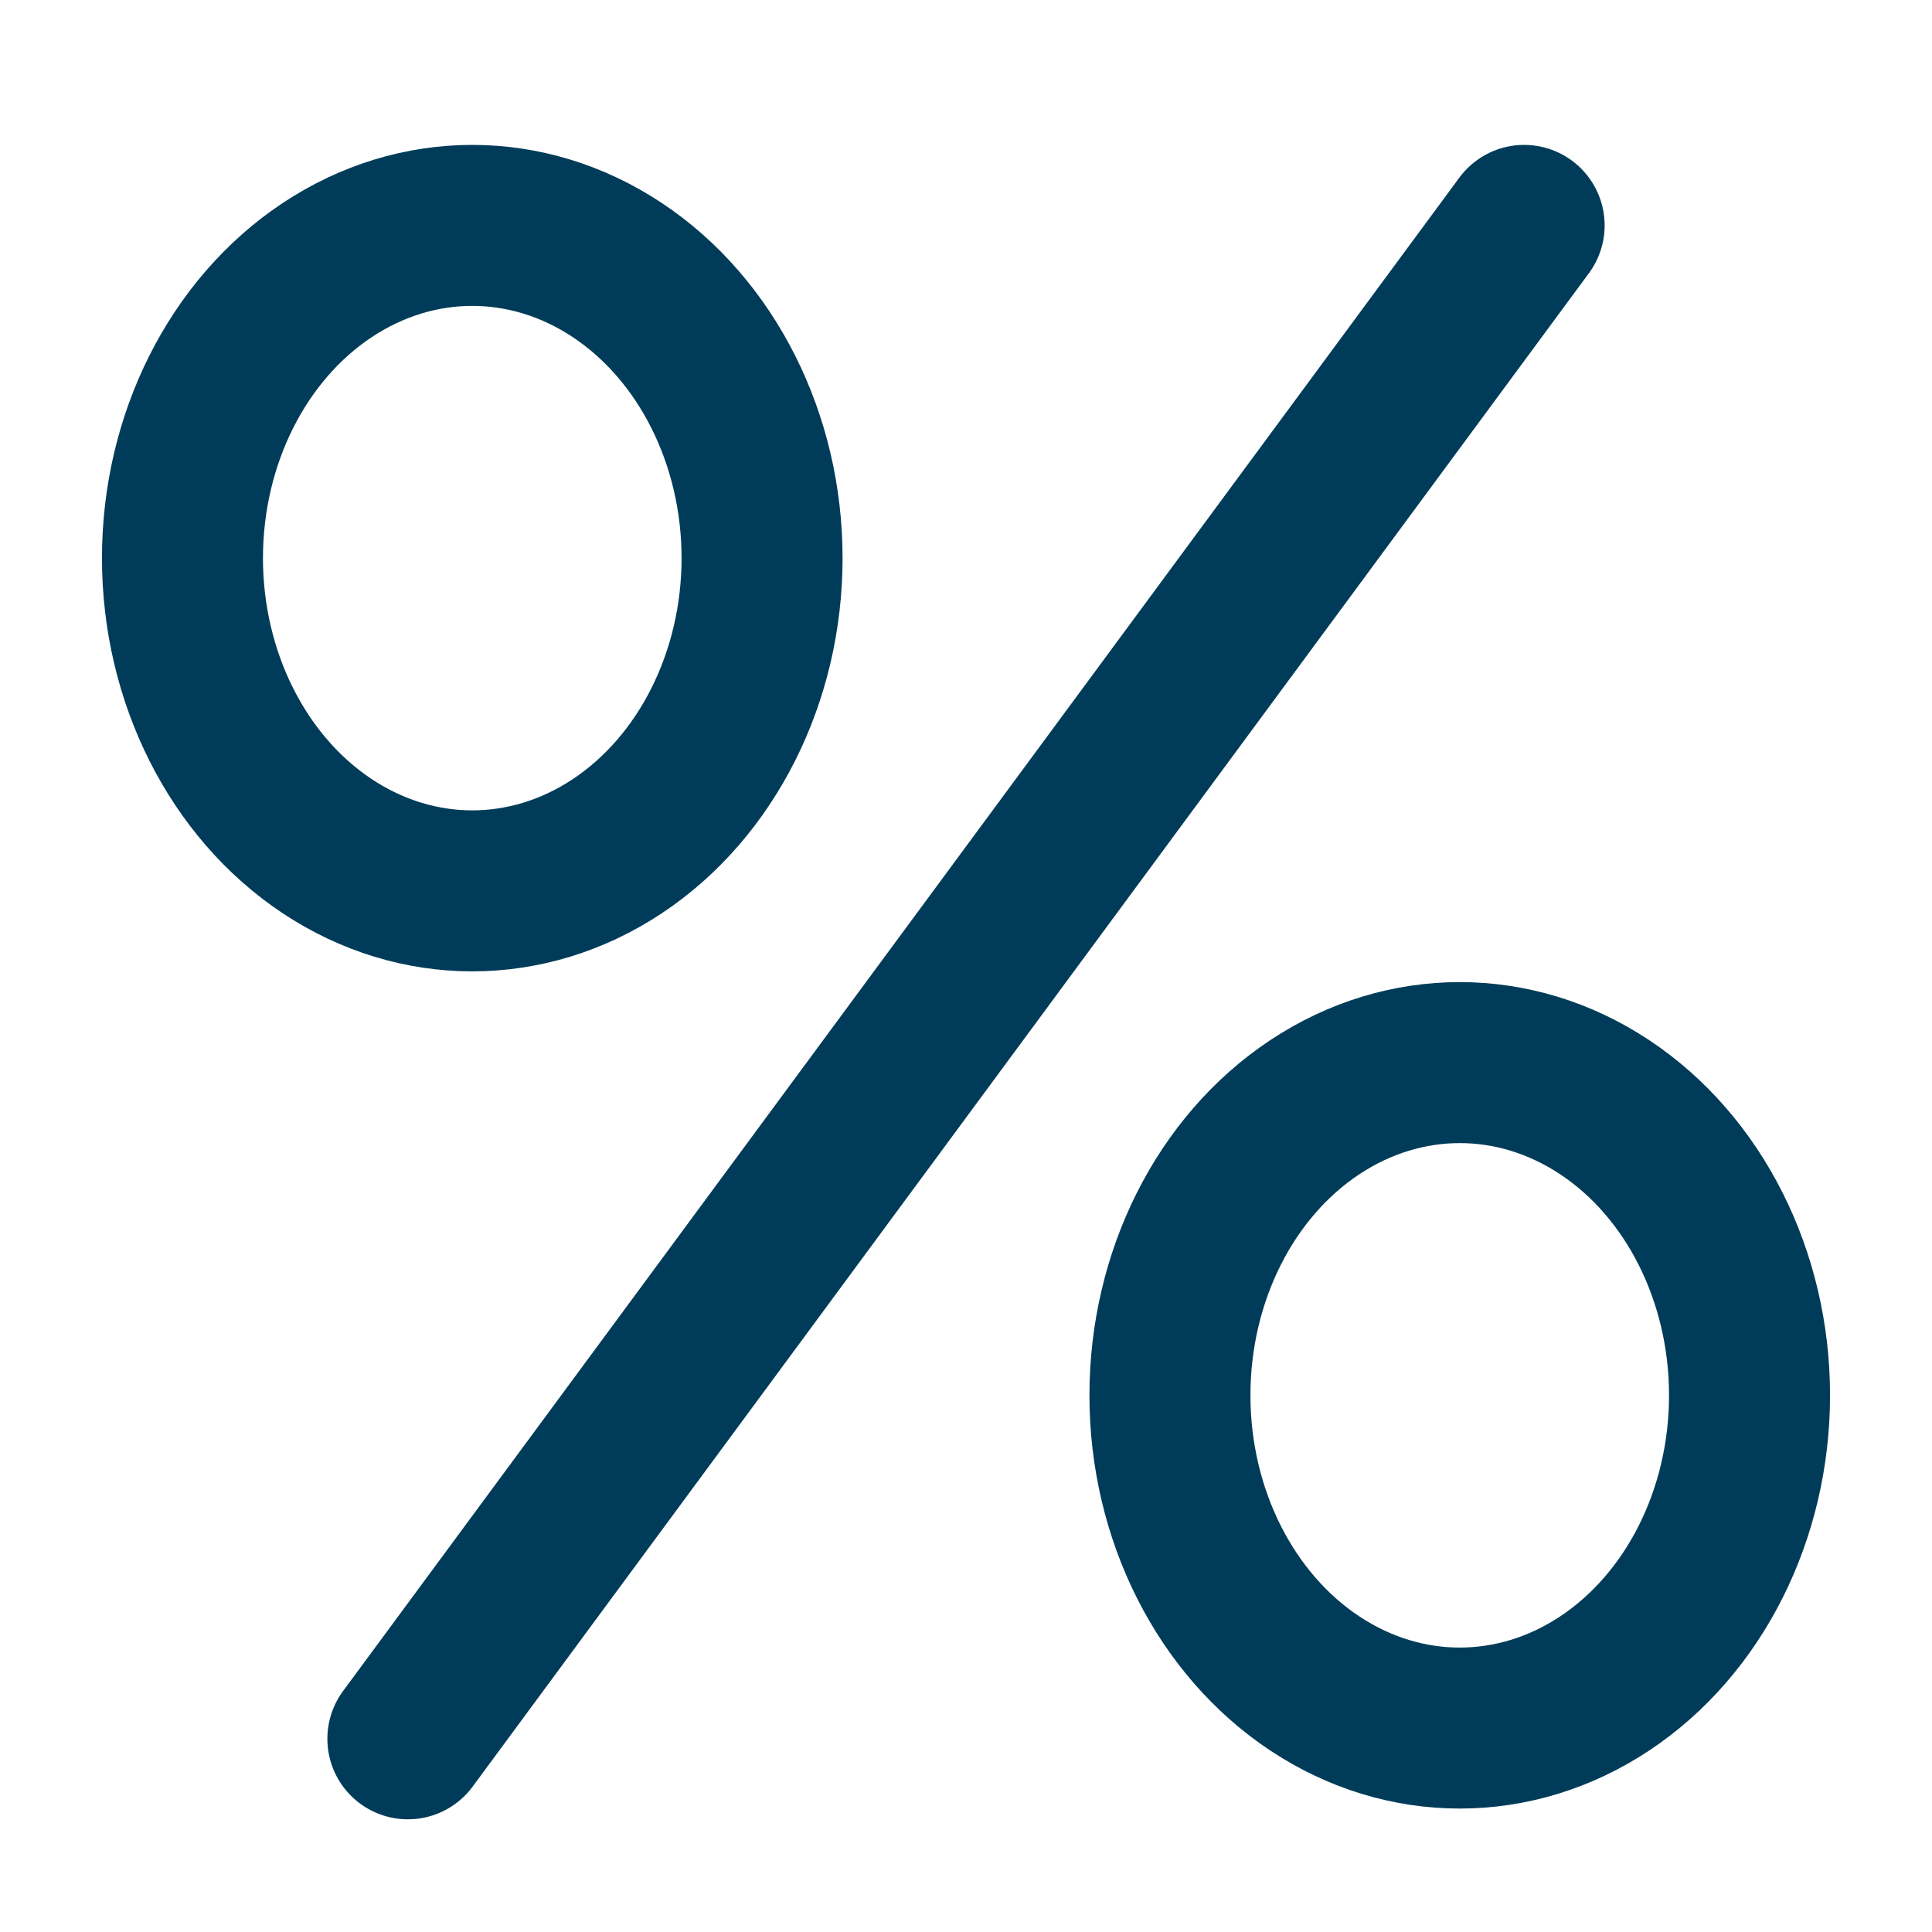
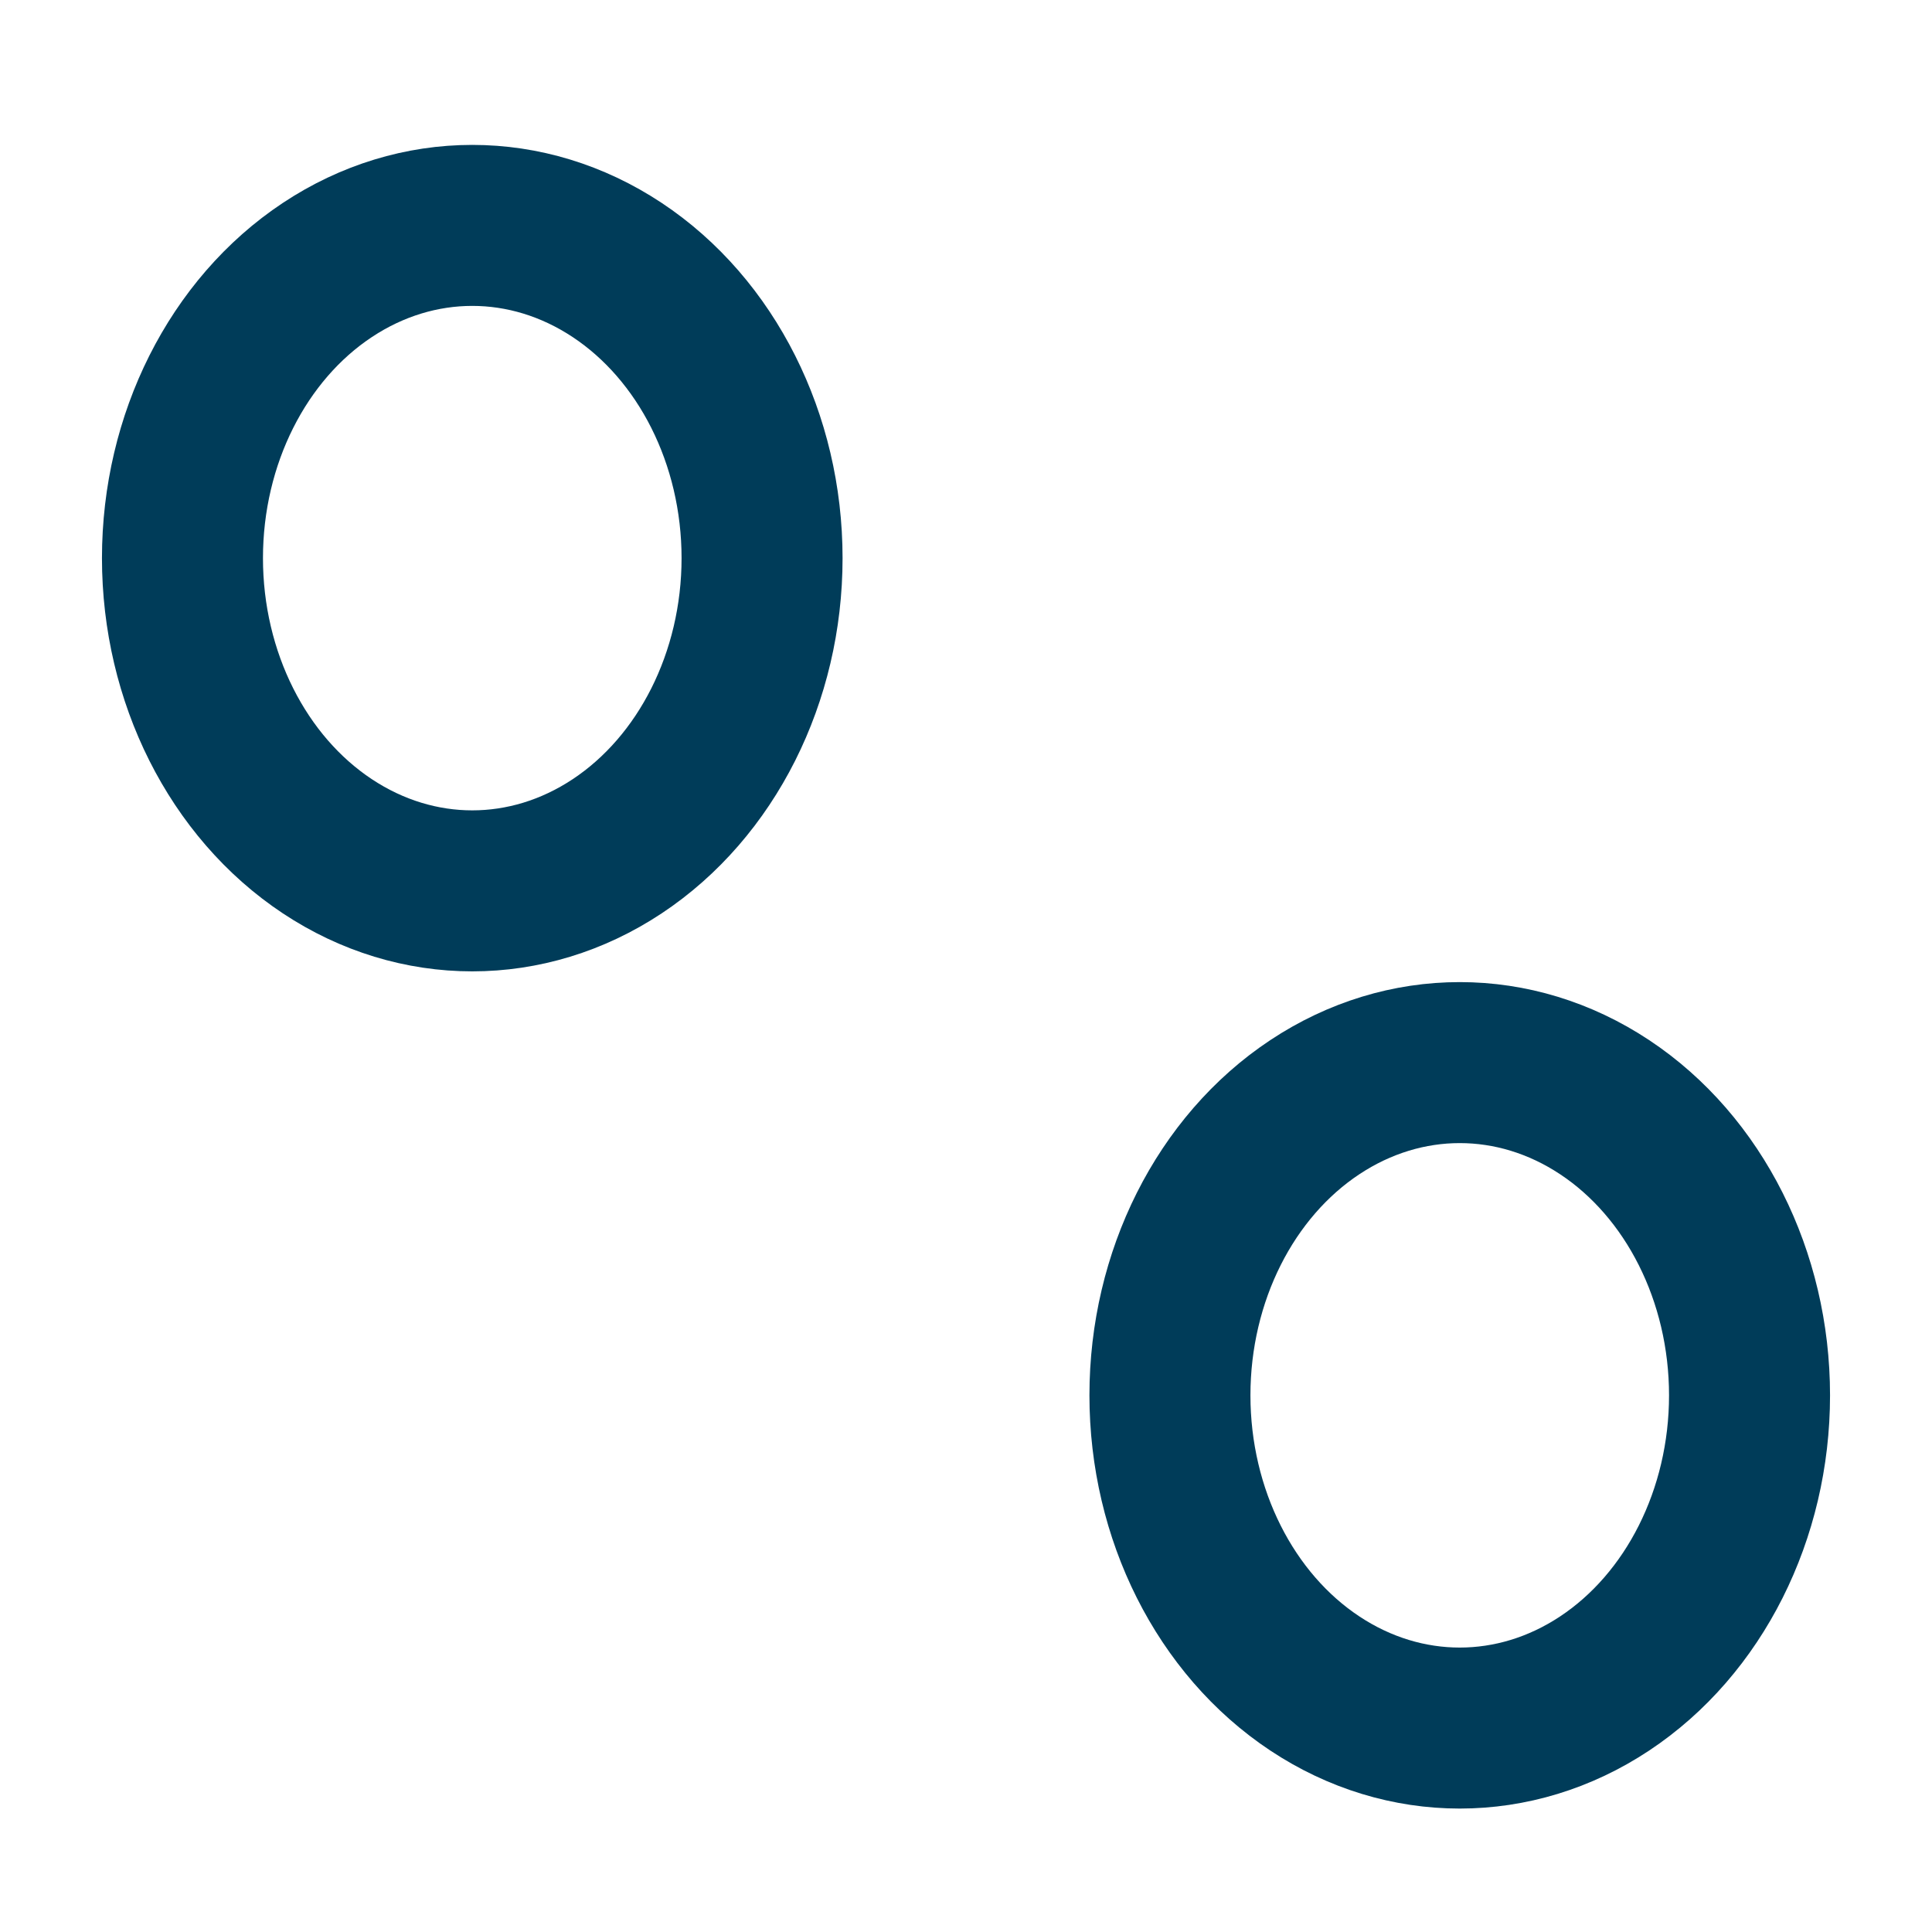
<svg xmlns="http://www.w3.org/2000/svg" version="1.1" id="Ebene_1" x="0px" y="0px" viewBox="0 0 18 18" style="enable-background:new 0 0 18 18;" xml:space="preserve">
  <style type="text/css">
	.st0{display:none;fill-rule:evenodd;clip-rule:evenodd;fill:#003C59;}
	.st1{fill:none;stroke:#003C59;stroke-width:1.5;stroke-linecap:round;}
</style>
-   <path class="st0" d="M13.5,15c-1,0-1.6-1-1.6-2.2v0c0-1.1,0.6-2.1,1.6-2.1c1,0,1.6,1,1.6,2.2v0C15.1,14,14.5,15,13.5,15 M4.5,7.4  c-1,0-1.6-1-1.6-2.2v0C2.8,4,3.4,3,4.4,3c1,0,1.6,1,1.6,2.2v0C6.1,6.4,5.5,7.4,4.5,7.4z M13.4,16.6c2.1,0,3.5-1.7,3.5-3.8v0  c0-2-1.4-3.8-3.5-3.8c-2.1,0-3.5,1.7-3.5,3.8v0C9.9,14.9,11.3,16.6,13.4,16.6z M3.2,15.7c0,0.5,0.4,0.8,0.8,0.8  c0.3,0,0.6-0.1,0.7-0.4l9.7-13.3c0.1-0.1,0.2-0.3,0.2-0.6c0-0.5-0.4-0.8-0.8-0.8c-0.3,0-0.6,0.1-0.7,0.4L3.4,15.2  C3.3,15.3,3.2,15.5,3.2,15.7z M4.4,9C6.6,9,8,7.3,8,5.2v0c0-2-1.4-3.8-3.5-3.8C2.4,1.4,1,3.1,1,5.2v0C1,7.3,2.4,9,4.4,9z" />
-   <line class="st1" x1="3.8" y1="16.2" x2="14.2" y2="2.1" />
+   <path class="st0" d="M13.5,15c-1,0-1.6-1-1.6-2.2v0c0-1.1,0.6-2.1,1.6-2.1c1,0,1.6,1,1.6,2.2v0C15.1,14,14.5,15,13.5,15 M4.5,7.4  c-1,0-1.6-1-1.6-2.2v0C2.8,4,3.4,3,4.4,3c1,0,1.6,1,1.6,2.2v0C6.1,6.4,5.5,7.4,4.5,7.4z M13.4,16.6c2.1,0,3.5-1.7,3.5-3.8v0  c-2.1,0-3.5,1.7-3.5,3.8v0C9.9,14.9,11.3,16.6,13.4,16.6z M3.2,15.7c0,0.5,0.4,0.8,0.8,0.8  c0.3,0,0.6-0.1,0.7-0.4l9.7-13.3c0.1-0.1,0.2-0.3,0.2-0.6c0-0.5-0.4-0.8-0.8-0.8c-0.3,0-0.6,0.1-0.7,0.4L3.4,15.2  C3.3,15.3,3.2,15.5,3.2,15.7z M4.4,9C6.6,9,8,7.3,8,5.2v0c0-2-1.4-3.8-3.5-3.8C2.4,1.4,1,3.1,1,5.2v0C1,7.3,2.4,9,4.4,9z" />
  <ellipse class="st1" cx="4.4" cy="5.2" rx="2.7" ry="3.1" />
  <ellipse class="st1" cx="13.6" cy="13" rx="2.7" ry="3.1" />
</svg>